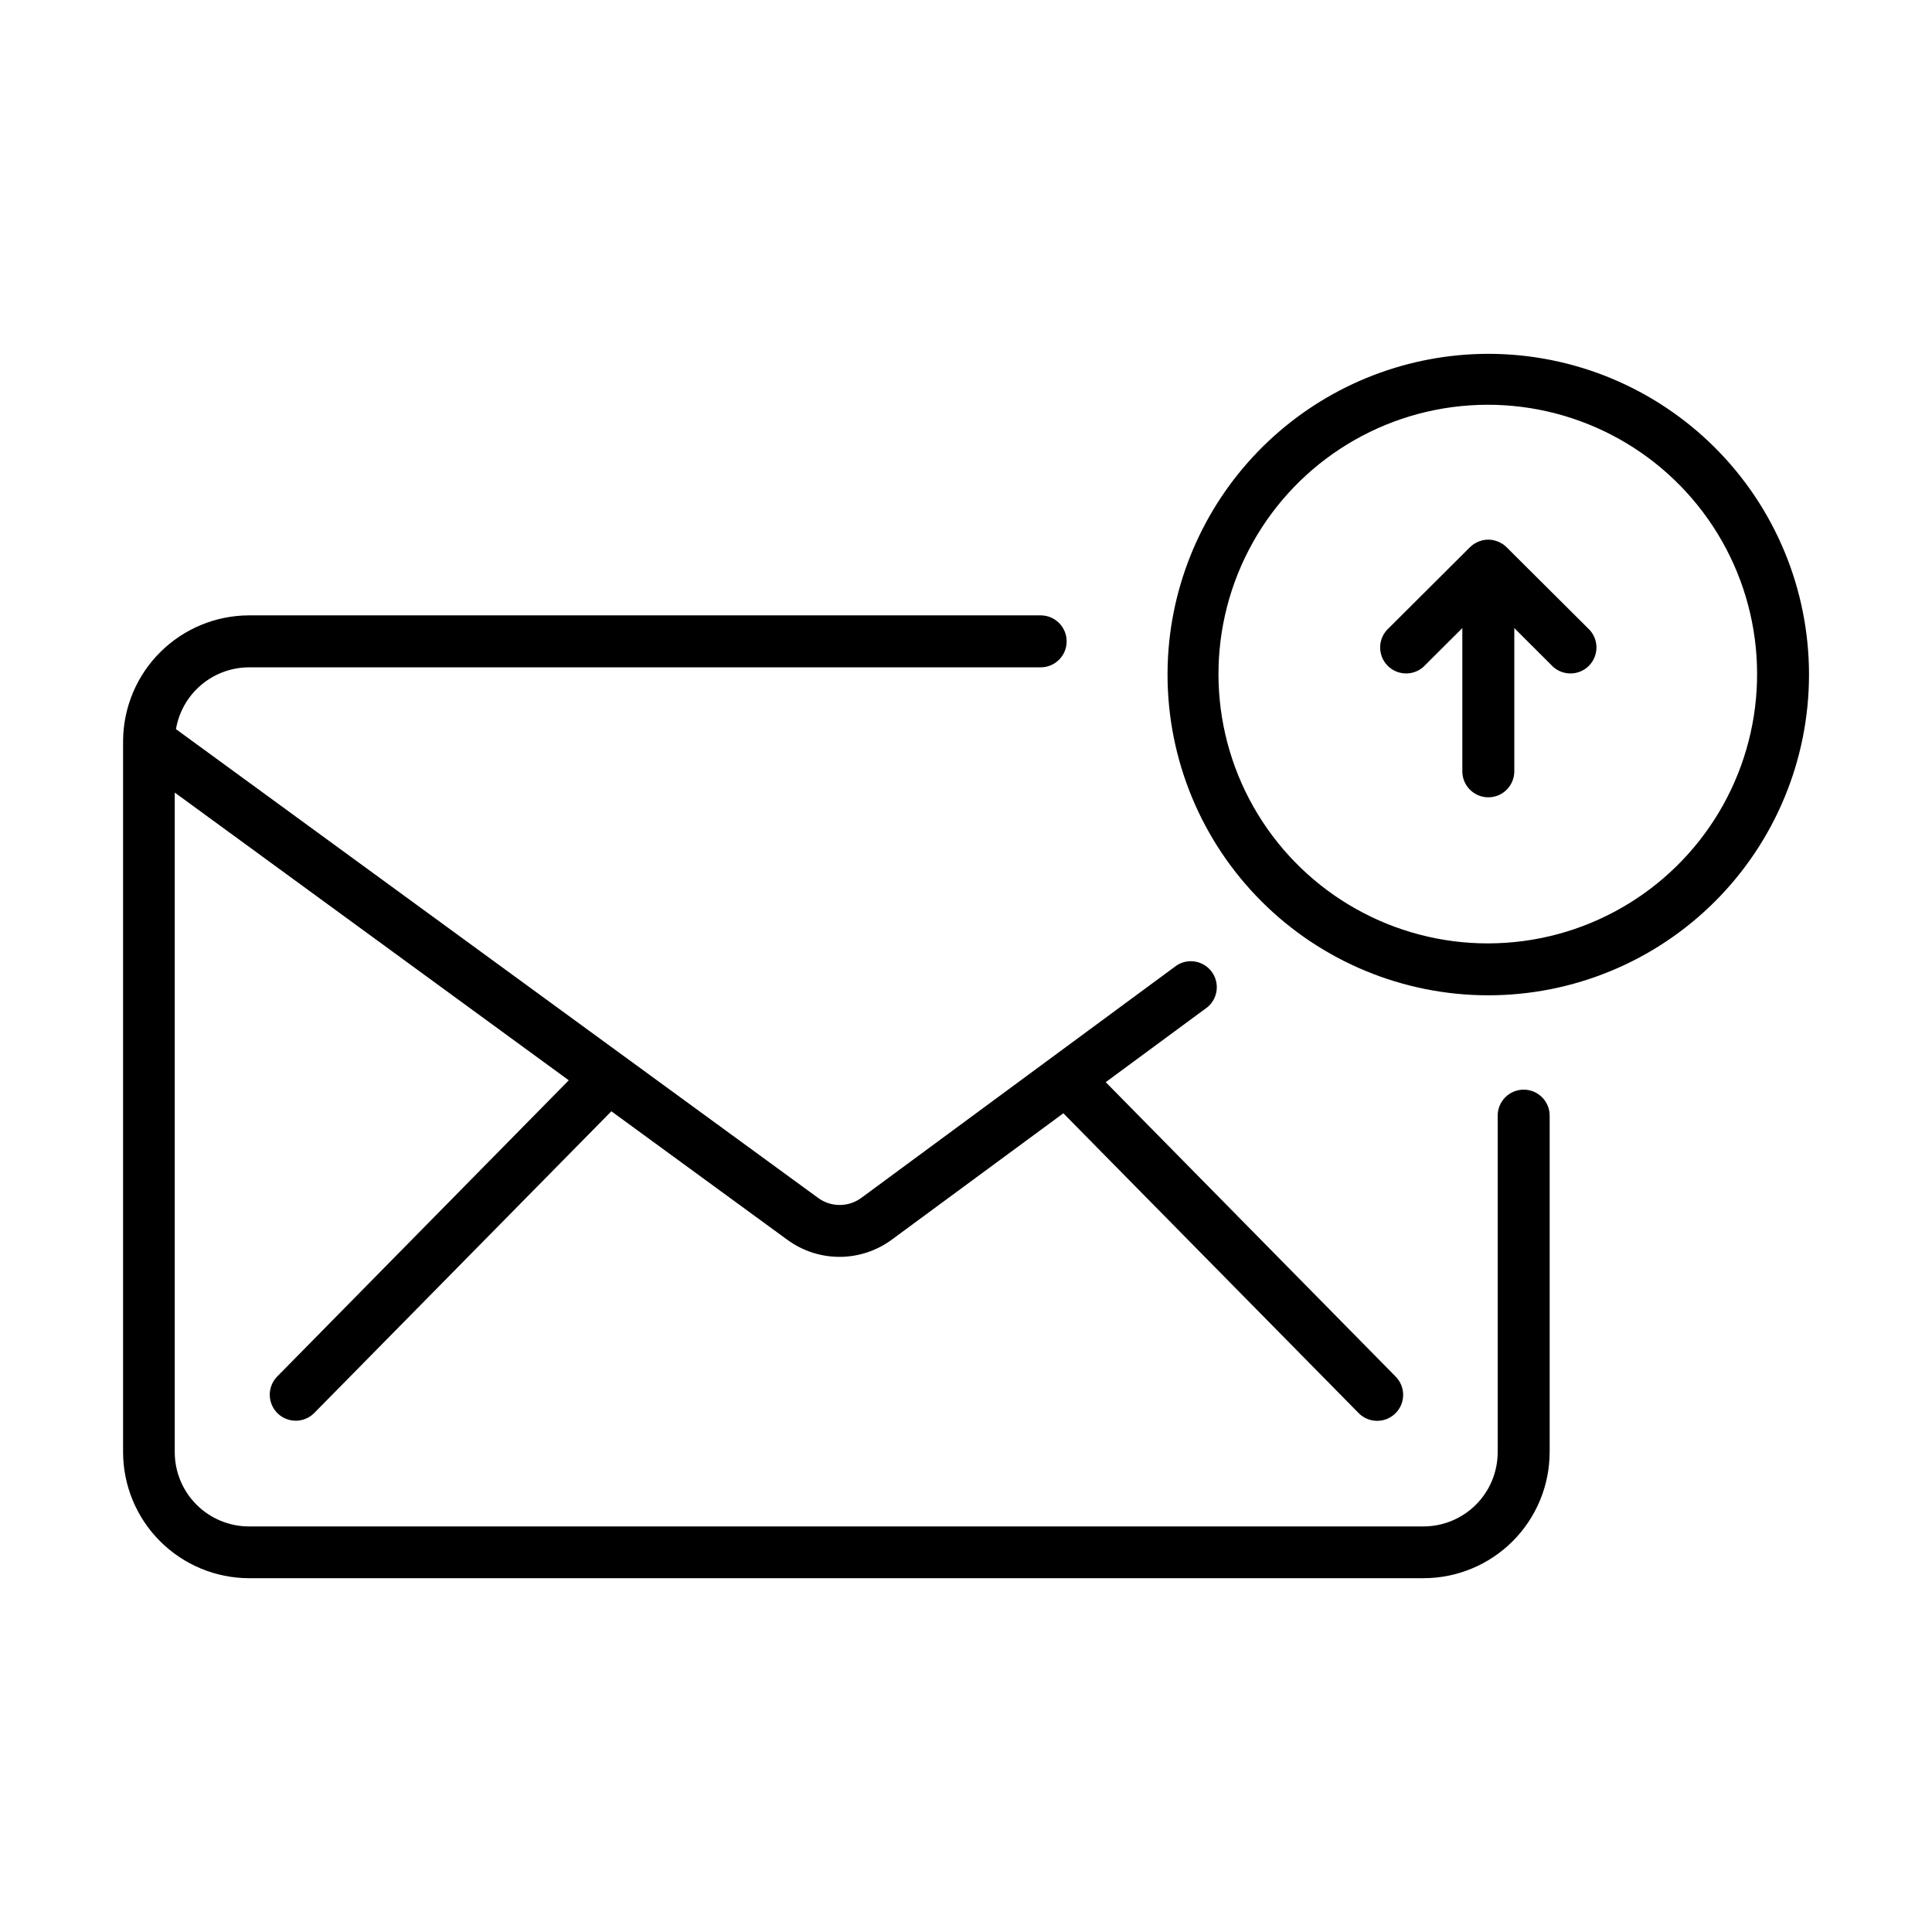
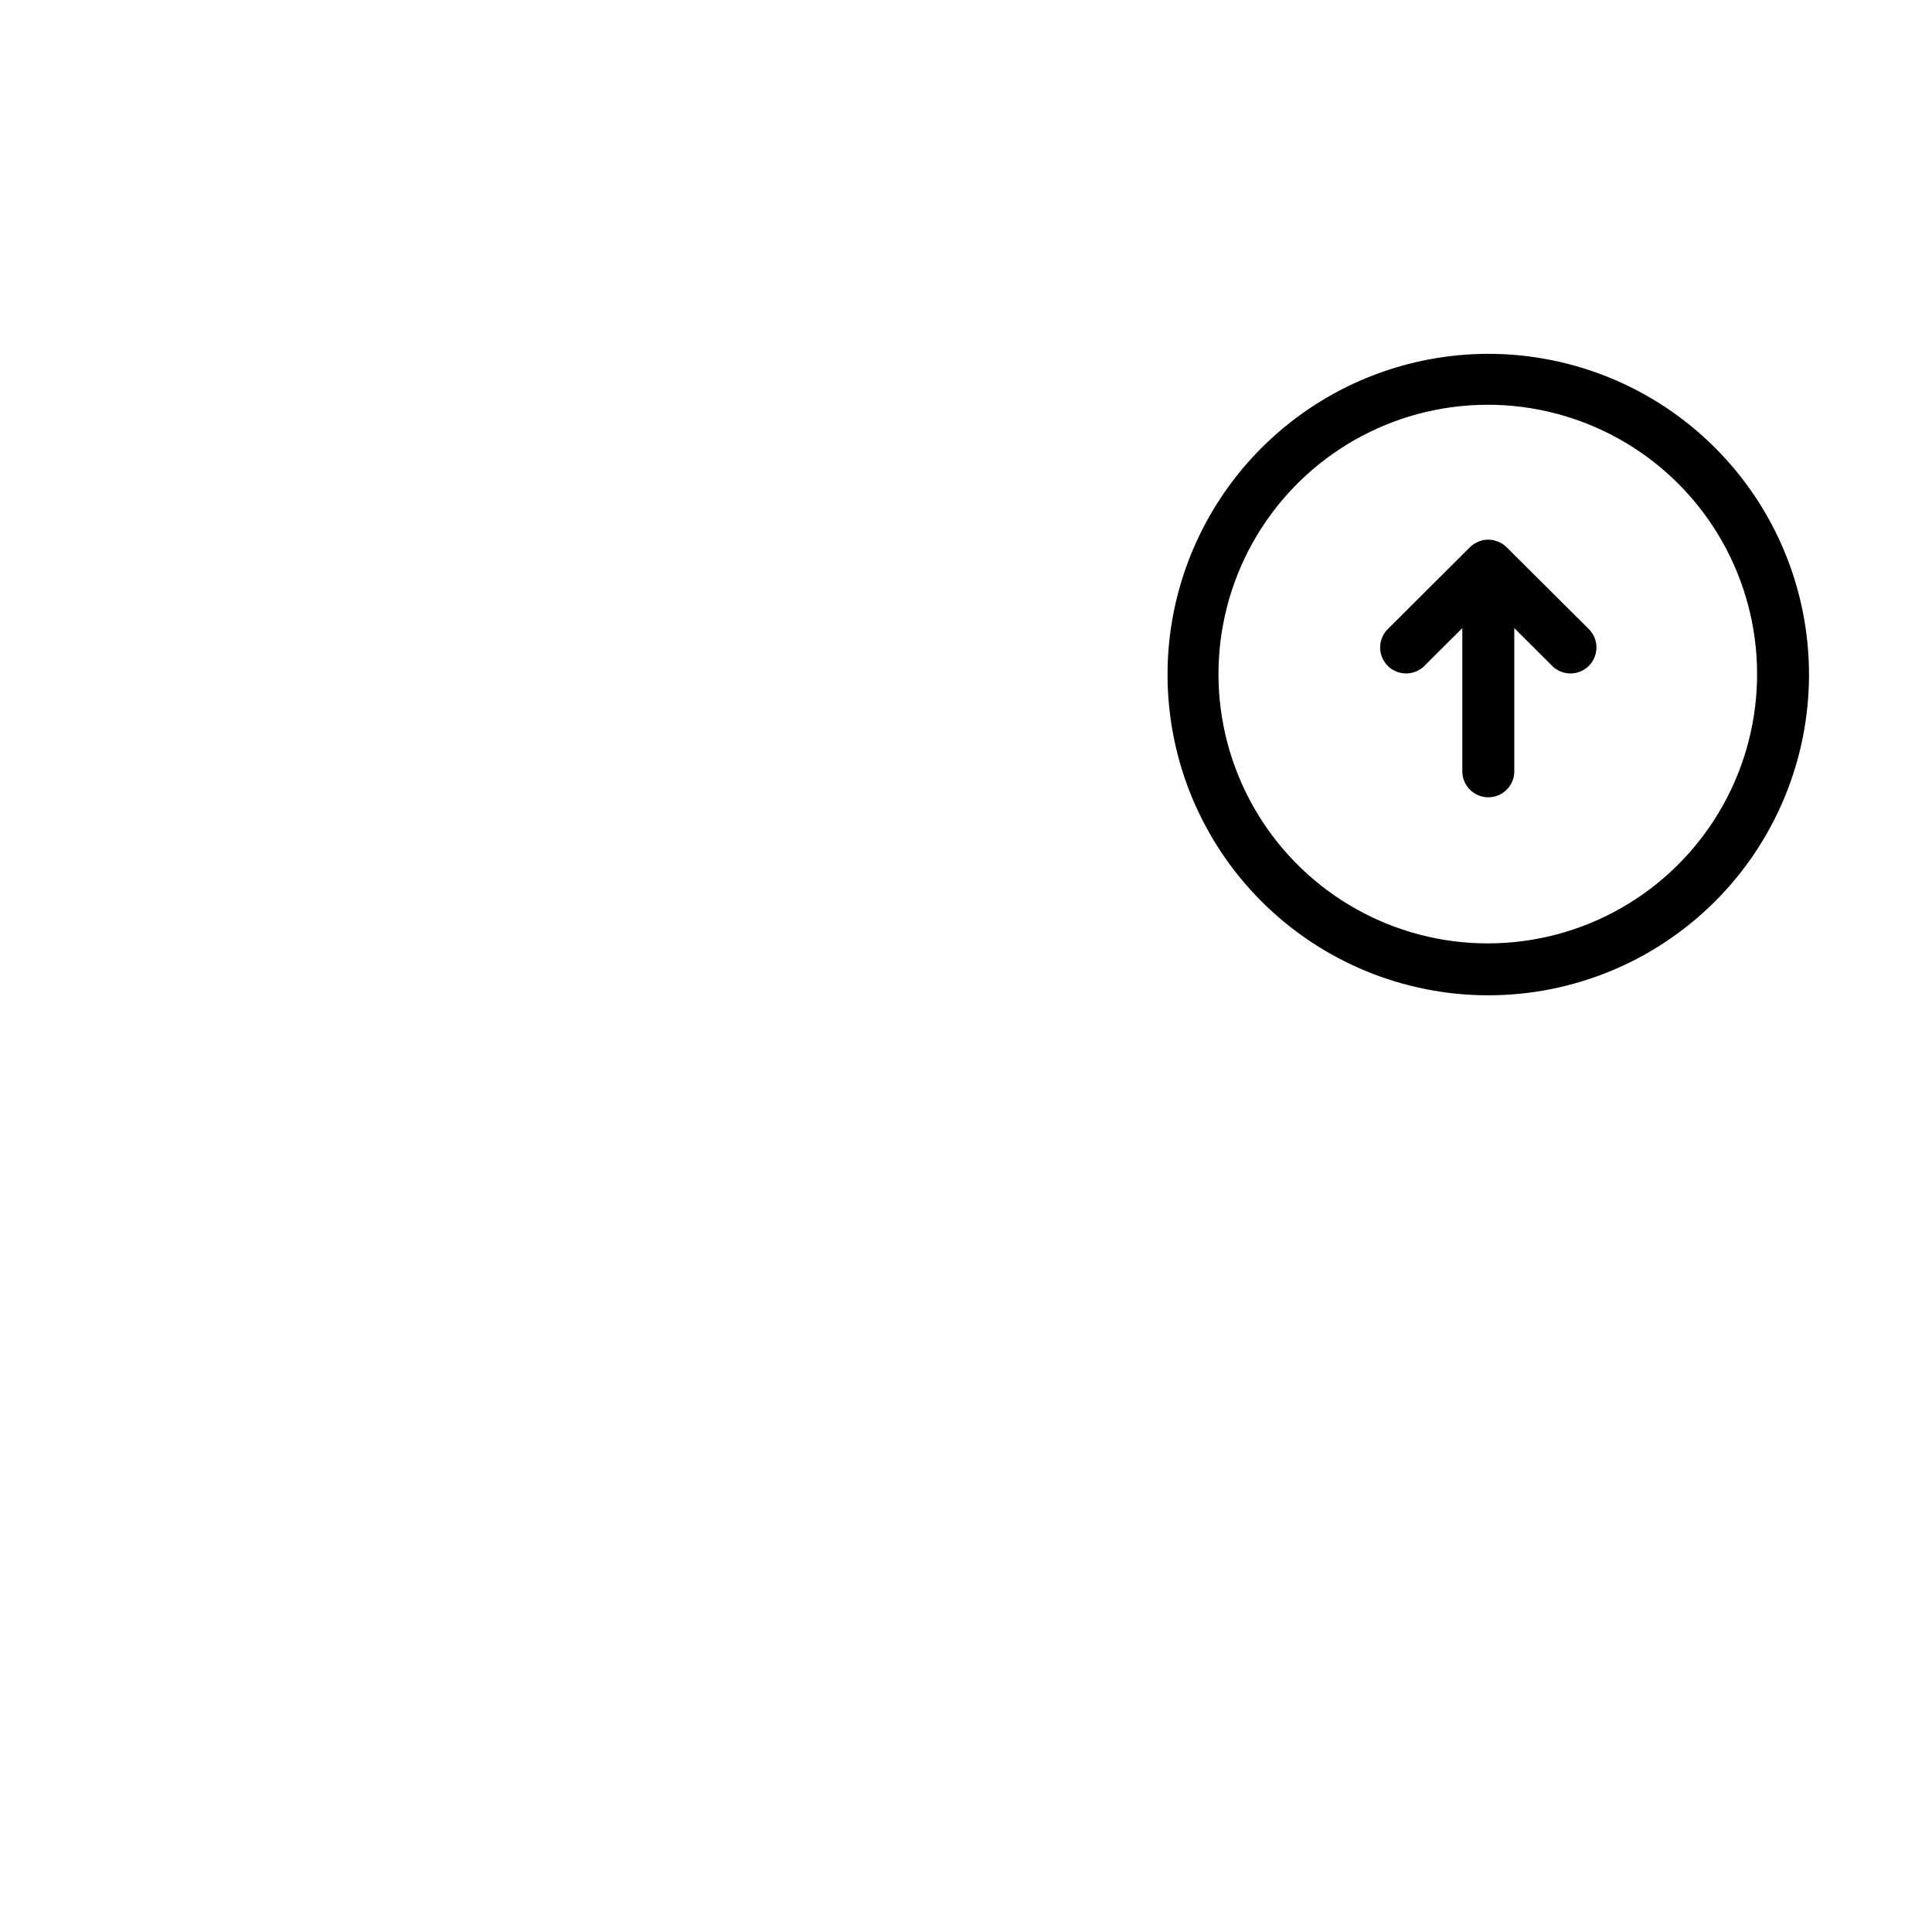
<svg xmlns="http://www.w3.org/2000/svg" fill="#000000" width="800px" height="800px" version="1.1" viewBox="144 144 512 512">
  <g>
-     <path d="m554.68 528.84v-89.184c0-3.801-3.082-6.887-6.887-6.887s-6.891 3.086-6.891 6.887v89.184c0 5.219-2.07 10.223-5.762 13.914-3.691 3.691-8.699 5.766-13.918 5.766h-311.23c-5.219 0-10.223-2.074-13.914-5.766-3.691-3.691-5.766-8.695-5.766-13.914v-174.8l104.42 76.25-77.273 78.504c-1.277 1.305-1.984 3.066-1.969 4.891 0.02 1.828 0.762 3.574 2.066 4.852 2.719 2.664 7.082 2.617 9.742-0.098l78.719-79.941 46.621 34.047h0.004c4.023 2.957 8.887 4.547 13.879 4.535 4.992-0.012 9.852-1.621 13.859-4.594l45.422-33.457 78.238 79.438c2.664 2.719 7.023 2.762 9.742 0.102 2.719-2.664 2.762-7.027 0.098-9.742l-76.852-78.043 26.961-19.875h0.004c2.793-2.336 3.289-6.441 1.129-9.375s-6.231-3.676-9.289-1.695l-83.57 61.609c-3.41 2.512-8.062 2.512-11.473 0l-170.16-124.22c0.781-4.57 3.148-8.723 6.691-11.719s8.027-4.644 12.664-4.656h209.8c3.805 0 6.887-3.082 6.887-6.887 0-1.828-0.727-3.578-2.016-4.871-1.293-1.289-3.043-2.016-4.871-2.016h-209.8c-8.805 0.023-17.246 3.516-23.492 9.723-6.246 6.203-9.793 14.621-9.875 23.426v0.051 0.227 188.34c0.016 8.852 3.543 17.34 9.805 23.598 6.262 6.262 14.75 9.785 23.602 9.797h311.24c8.855-0.012 17.344-3.535 23.605-9.797 6.262-6.258 9.785-14.746 9.801-23.598z" />
    <path d="m538.41 237.77c-21.016 0.023-41.277 7.82-56.887 21.887-15.609 14.07-25.461 33.418-27.66 54.316-0.301 2.918-0.453 5.852-0.453 8.785-0.004 22.543 8.949 44.164 24.891 60.105 15.938 15.945 37.559 24.902 60.102 24.902 22.543 0.004 44.164-8.953 60.105-24.891 15.941-15.941 24.898-37.559 24.898-60.105 0-22.543-8.953-44.164-24.895-60.102-15.941-15.941-37.559-24.898-60.102-24.898zm9.406 155.6c-3.121 0.418-6.262 0.629-9.406 0.641-24.938 0.043-48.09-12.934-61.07-34.227-12.98-21.293-13.902-47.812-2.438-69.961 11.465-22.145 33.656-36.699 58.539-38.391 24.879-1.691 48.836 9.727 63.195 30.117 14.355 20.387 17.031 46.793 7.051 69.645-9.977 22.855-31.16 38.844-55.871 42.176z" />
    <path d="m543.26 289.02-0.117-0.109c-0.285-0.273-0.598-0.523-0.926-0.746-0.172-0.109-0.355-0.207-0.539-0.297-0.207-0.121-0.422-0.234-0.641-0.336-0.227-0.09-0.473-0.148-0.707-0.215-0.234-0.07-0.383-0.137-0.57-0.176-0.445-0.082-0.898-0.125-1.348-0.129-0.453 0-0.906 0.043-1.352 0.129-0.195 0-0.383 0.117-0.582 0.176-0.195 0.059-0.473 0.129-0.699 0.215h0.004c-0.223 0.098-0.434 0.211-0.641 0.336-0.188 0.086-0.367 0.184-0.539 0.297-0.328 0.223-0.641 0.473-0.926 0.746l-0.129 0.109-21.5 21.43c-1.41 1.262-2.238 3.047-2.293 4.938-0.055 1.891 0.672 3.723 2.008 5.062 1.336 1.336 3.164 2.07 5.055 2.019 1.891-0.047 3.676-0.871 4.941-2.277l5.531-5.519 4.242-4.223v37.953c0 3.805 3.082 6.891 6.887 6.891 3.805 0 6.887-3.086 6.887-6.891v-37.953l9.762 9.742c1.266 1.406 3.055 2.231 4.945 2.277 1.891 0.051 3.719-0.684 5.055-2.019 1.336-1.34 2.059-3.172 2.008-5.062-0.055-1.891-0.887-3.676-2.293-4.938z" />
  </g>
</svg>